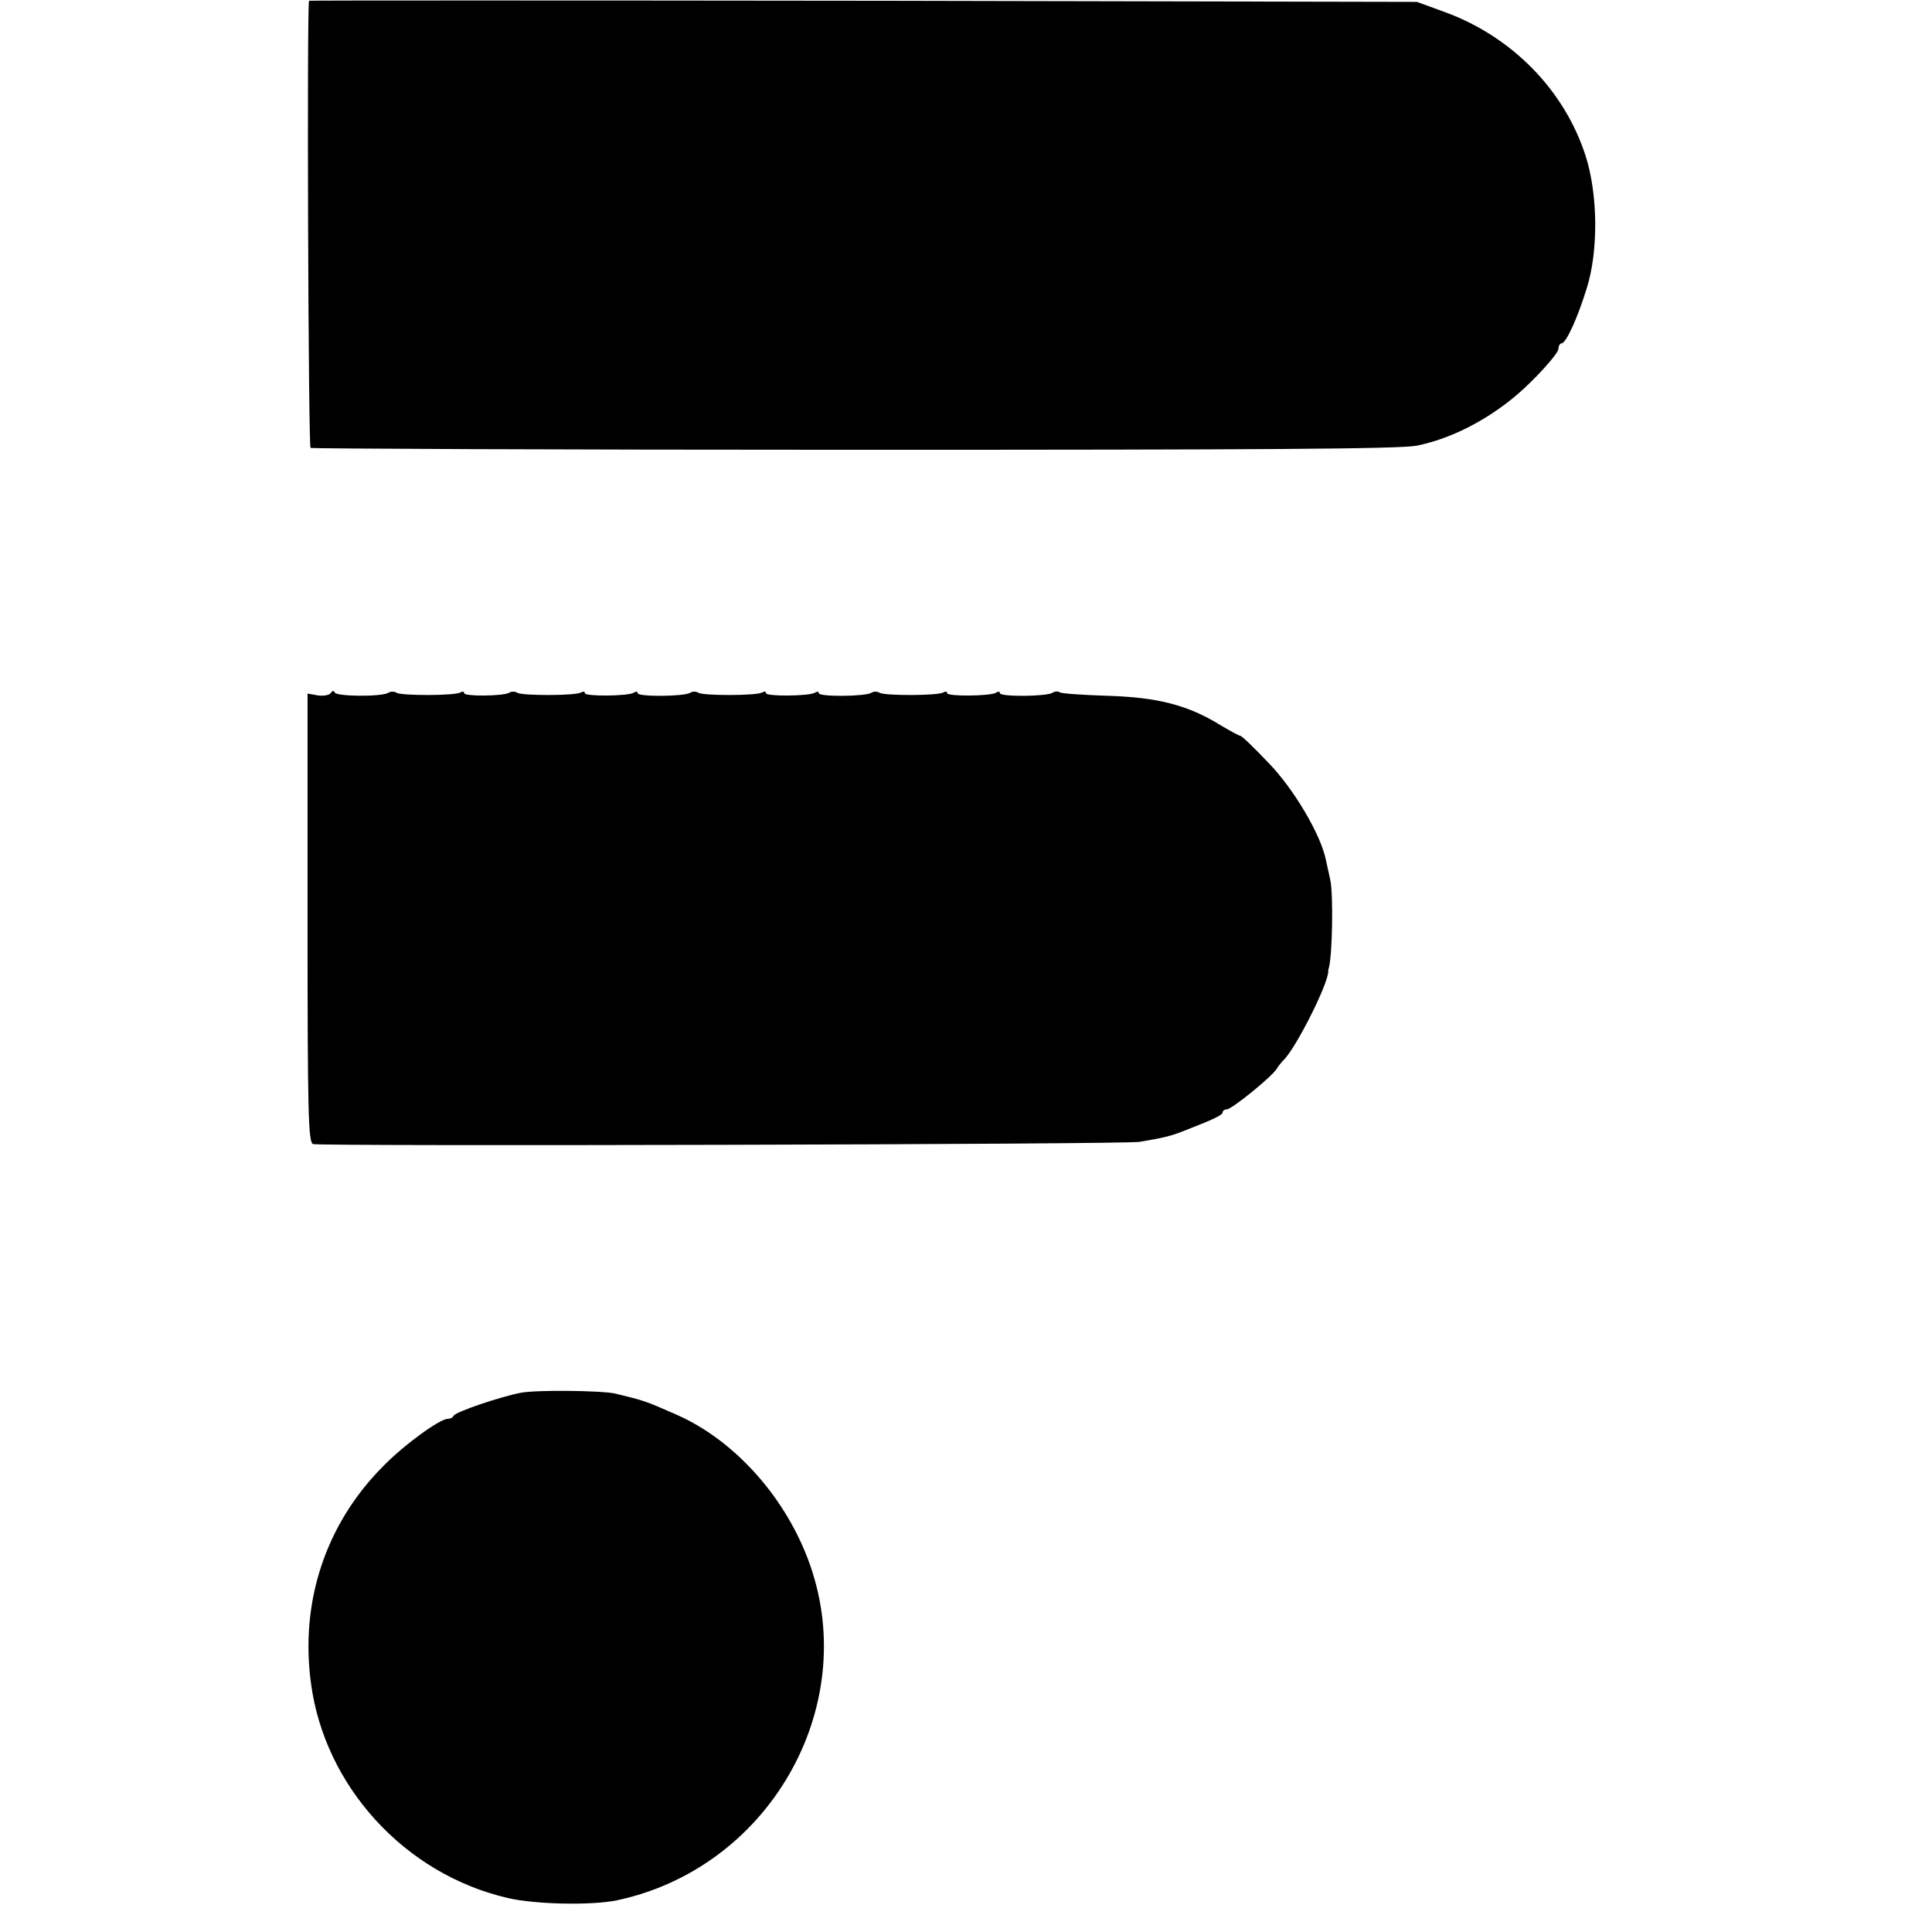
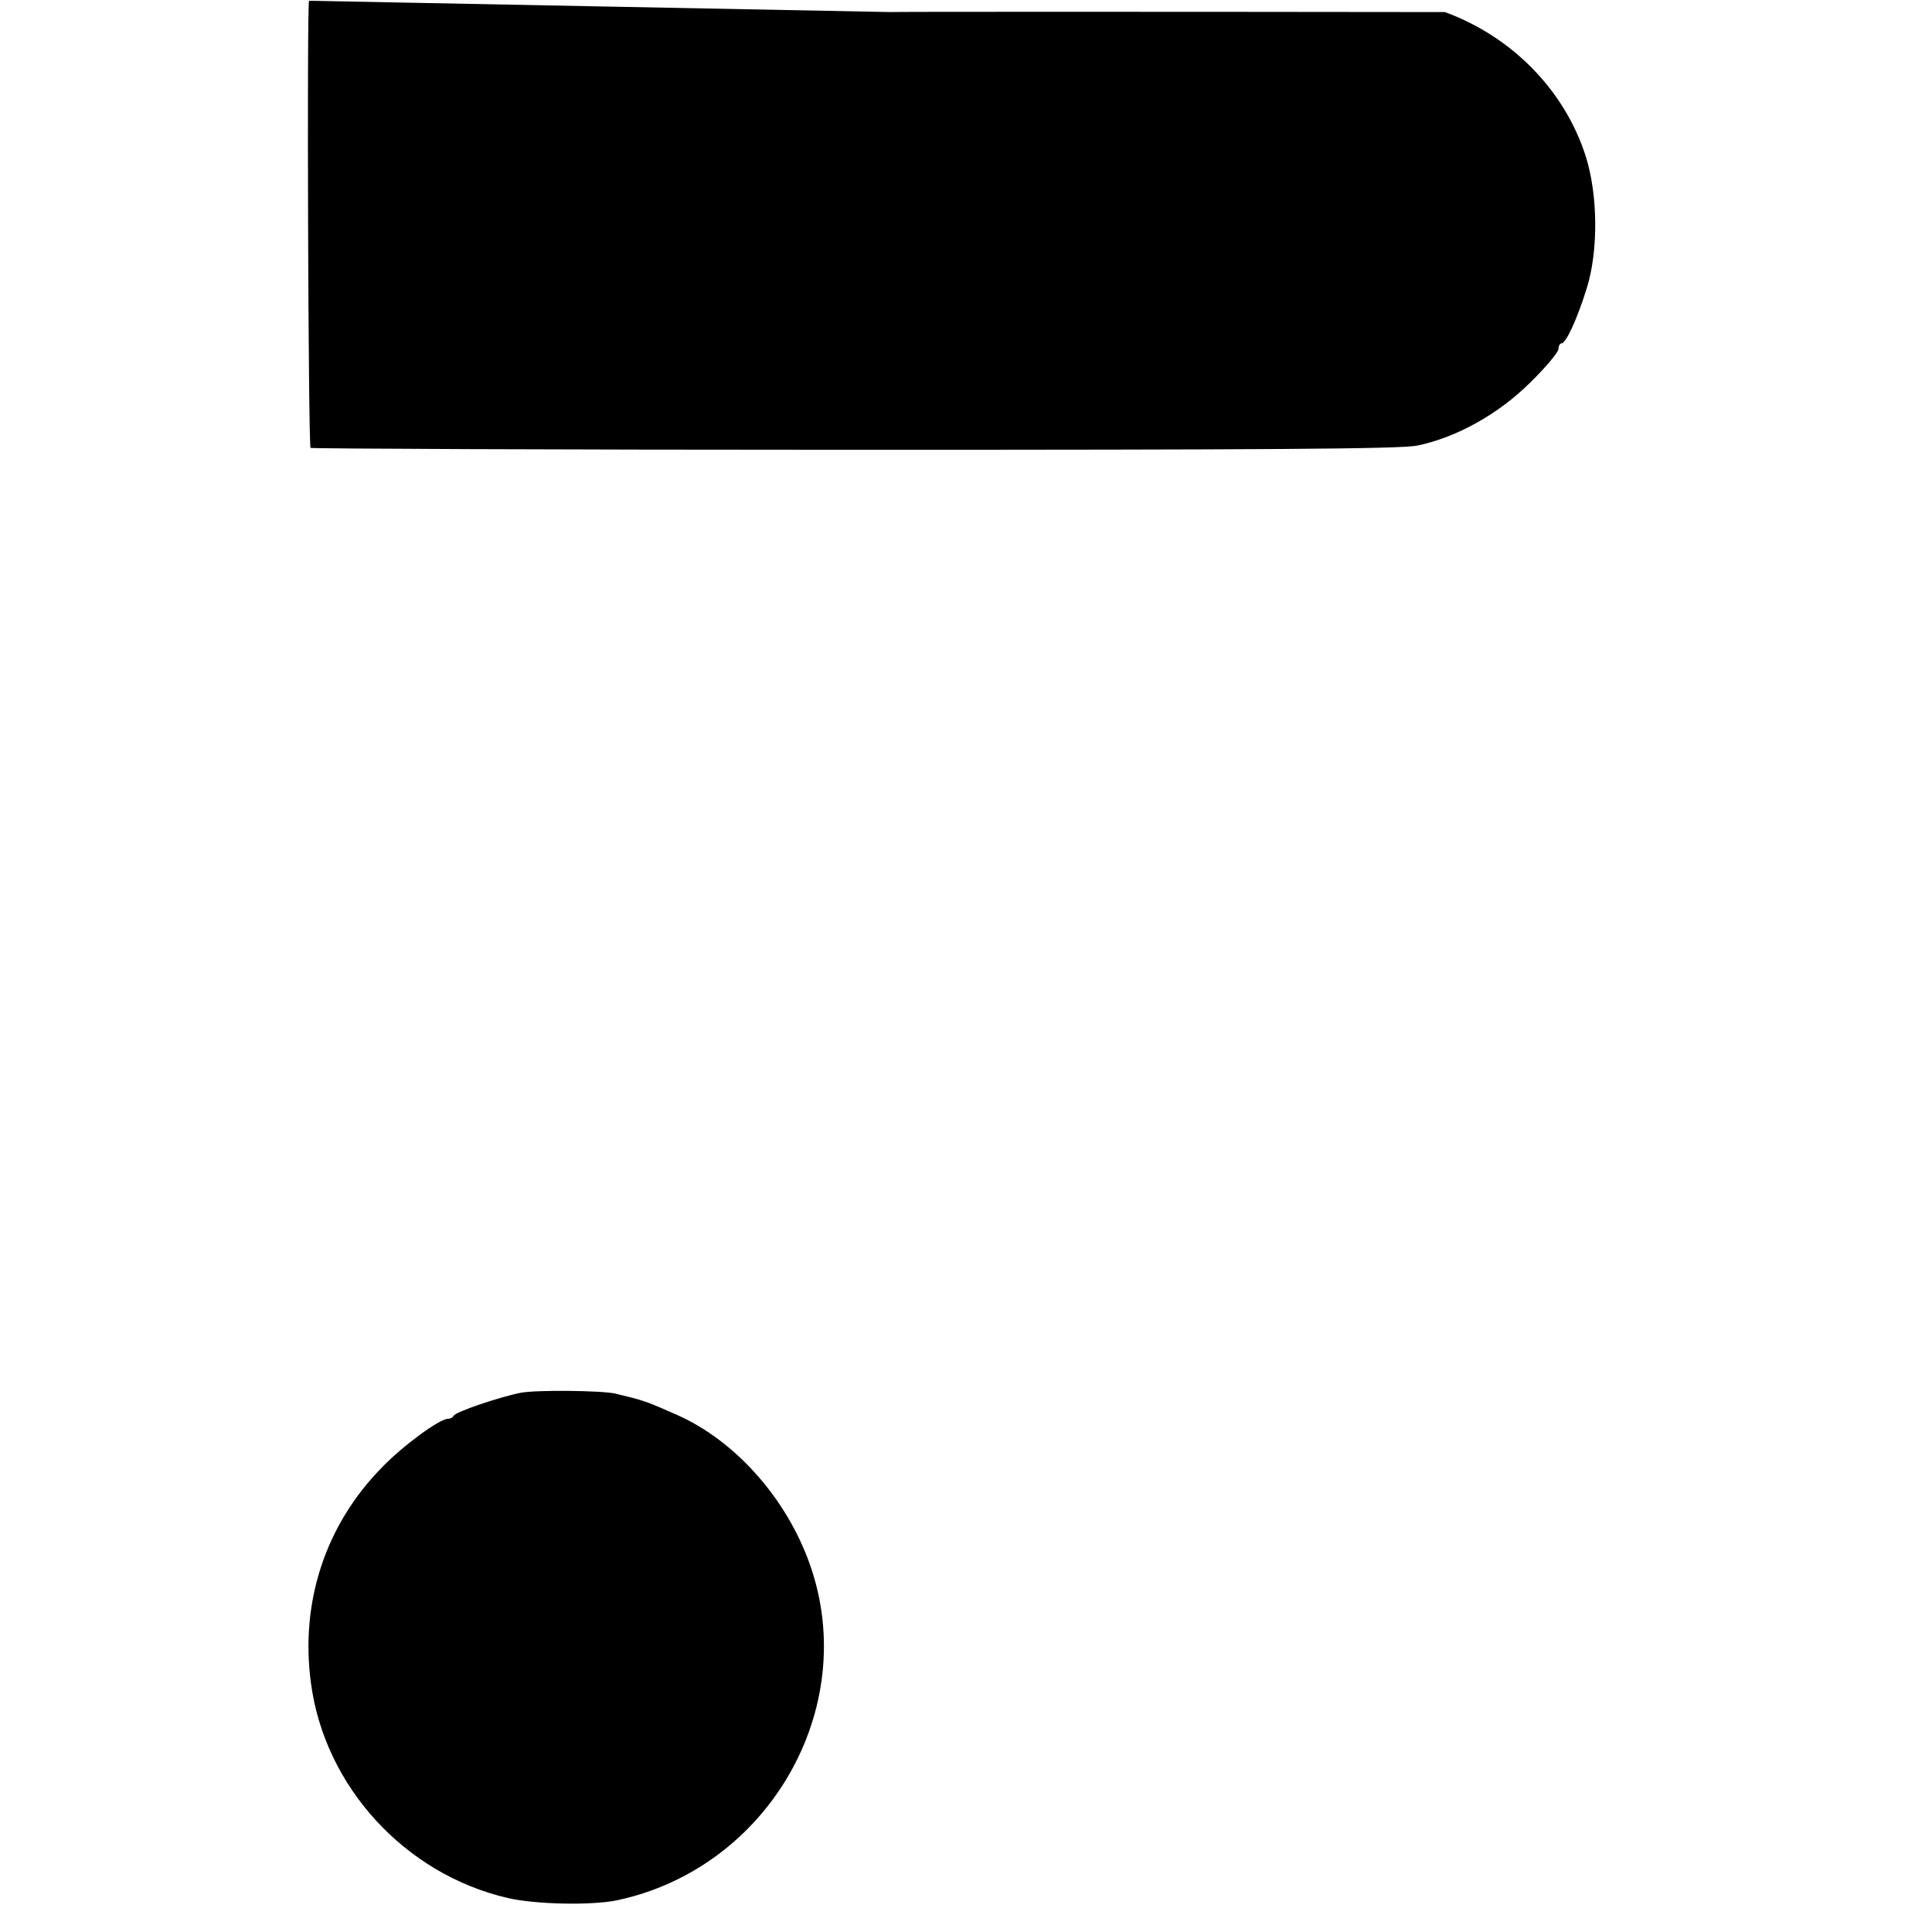
<svg xmlns="http://www.w3.org/2000/svg" version="1.0" width="512pt" height="512pt" viewBox="0 0 512 512" preserveAspectRatio="xMidYMid meet">
  <g transform="translate(0,512) scale(0.1,-0.1)" fill="#000000" stroke="none">
-     <path d="M819 5118 c-6 -14 -2 -1181 4 -1185 4 -2 652 -5 1440 -5 1078 0 1447 2 1492 11 104 21 217 84 301 168 41 40 74 80 74 88 0 8 4 15 8 15 12 0 42 65 67 146 31 98 30 248 -3 351 -56 174 -195 316 -373 381 l-74 27 -1467 3 c-808 1 -1469 1 -1469 0z" />
-     <path d="M877 3284 c-3 -6 -19 -9 -34 -7 l-28 5 0 -596 c0 -521 2 -595 15 -598 29 -6 2155 -1 2190 6 66 11 85 16 120 30 77 30 100 41 100 48 0 4 5 8 11 8 13 0 119 86 132 107 4 7 13 18 20 25 33 34 116 199 117 233 0 3 0 6 1 8 10 30 13 200 4 237 -3 14 -8 36 -11 50 -13 67 -85 189 -152 258 -38 40 -71 72 -75 72 -3 0 -27 13 -54 29 -84 52 -165 73 -296 77 -65 2 -123 6 -128 9 -5 4 -14 3 -20 -1 -16 -10 -139 -11 -139 -1 0 5 -5 5 -11 1 -16 -9 -129 -10 -129 -1 0 5 -4 5 -10 2 -14 -9 -155 -9 -169 -1 -6 4 -16 4 -22 0 -16 -10 -139 -11 -139 -1 0 5 -5 5 -11 1 -16 -9 -129 -10 -129 -1 0 5 -4 5 -10 2 -14 -9 -155 -9 -169 -1 -6 4 -16 4 -22 0 -16 -10 -139 -11 -139 -1 0 5 -5 5 -11 1 -16 -9 -129 -10 -129 -1 0 5 -4 5 -10 2 -14 -9 -155 -9 -169 -1 -6 4 -16 4 -22 0 -16 -9 -119 -10 -119 -1 0 5 -4 5 -10 2 -14 -9 -155 -9 -169 -1 -6 4 -16 4 -22 0 -18 -11 -139 -10 -142 1 -2 5 -6 5 -10 -1z" />
+     <path d="M819 5118 c-6 -14 -2 -1181 4 -1185 4 -2 652 -5 1440 -5 1078 0 1447 2 1492 11 104 21 217 84 301 168 41 40 74 80 74 88 0 8 4 15 8 15 12 0 42 65 67 146 31 98 30 248 -3 351 -56 174 -195 316 -373 381 c-808 1 -1469 1 -1469 0z" />
    <path d="M1380 1429 c-56 -11 -174 -51 -178 -61 -2 -5 -9 -8 -15 -8 -22 0 -119 -71 -174 -128 -150 -152 -218 -357 -189 -572 36 -274 249 -507 522 -570 73 -17 222 -20 289 -6 401 85 645 508 512 888 -61 175 -197 329 -352 398 -86 38 -87 38 -165 57 -36 8 -209 10 -250 2z" />
  </g>
</svg>